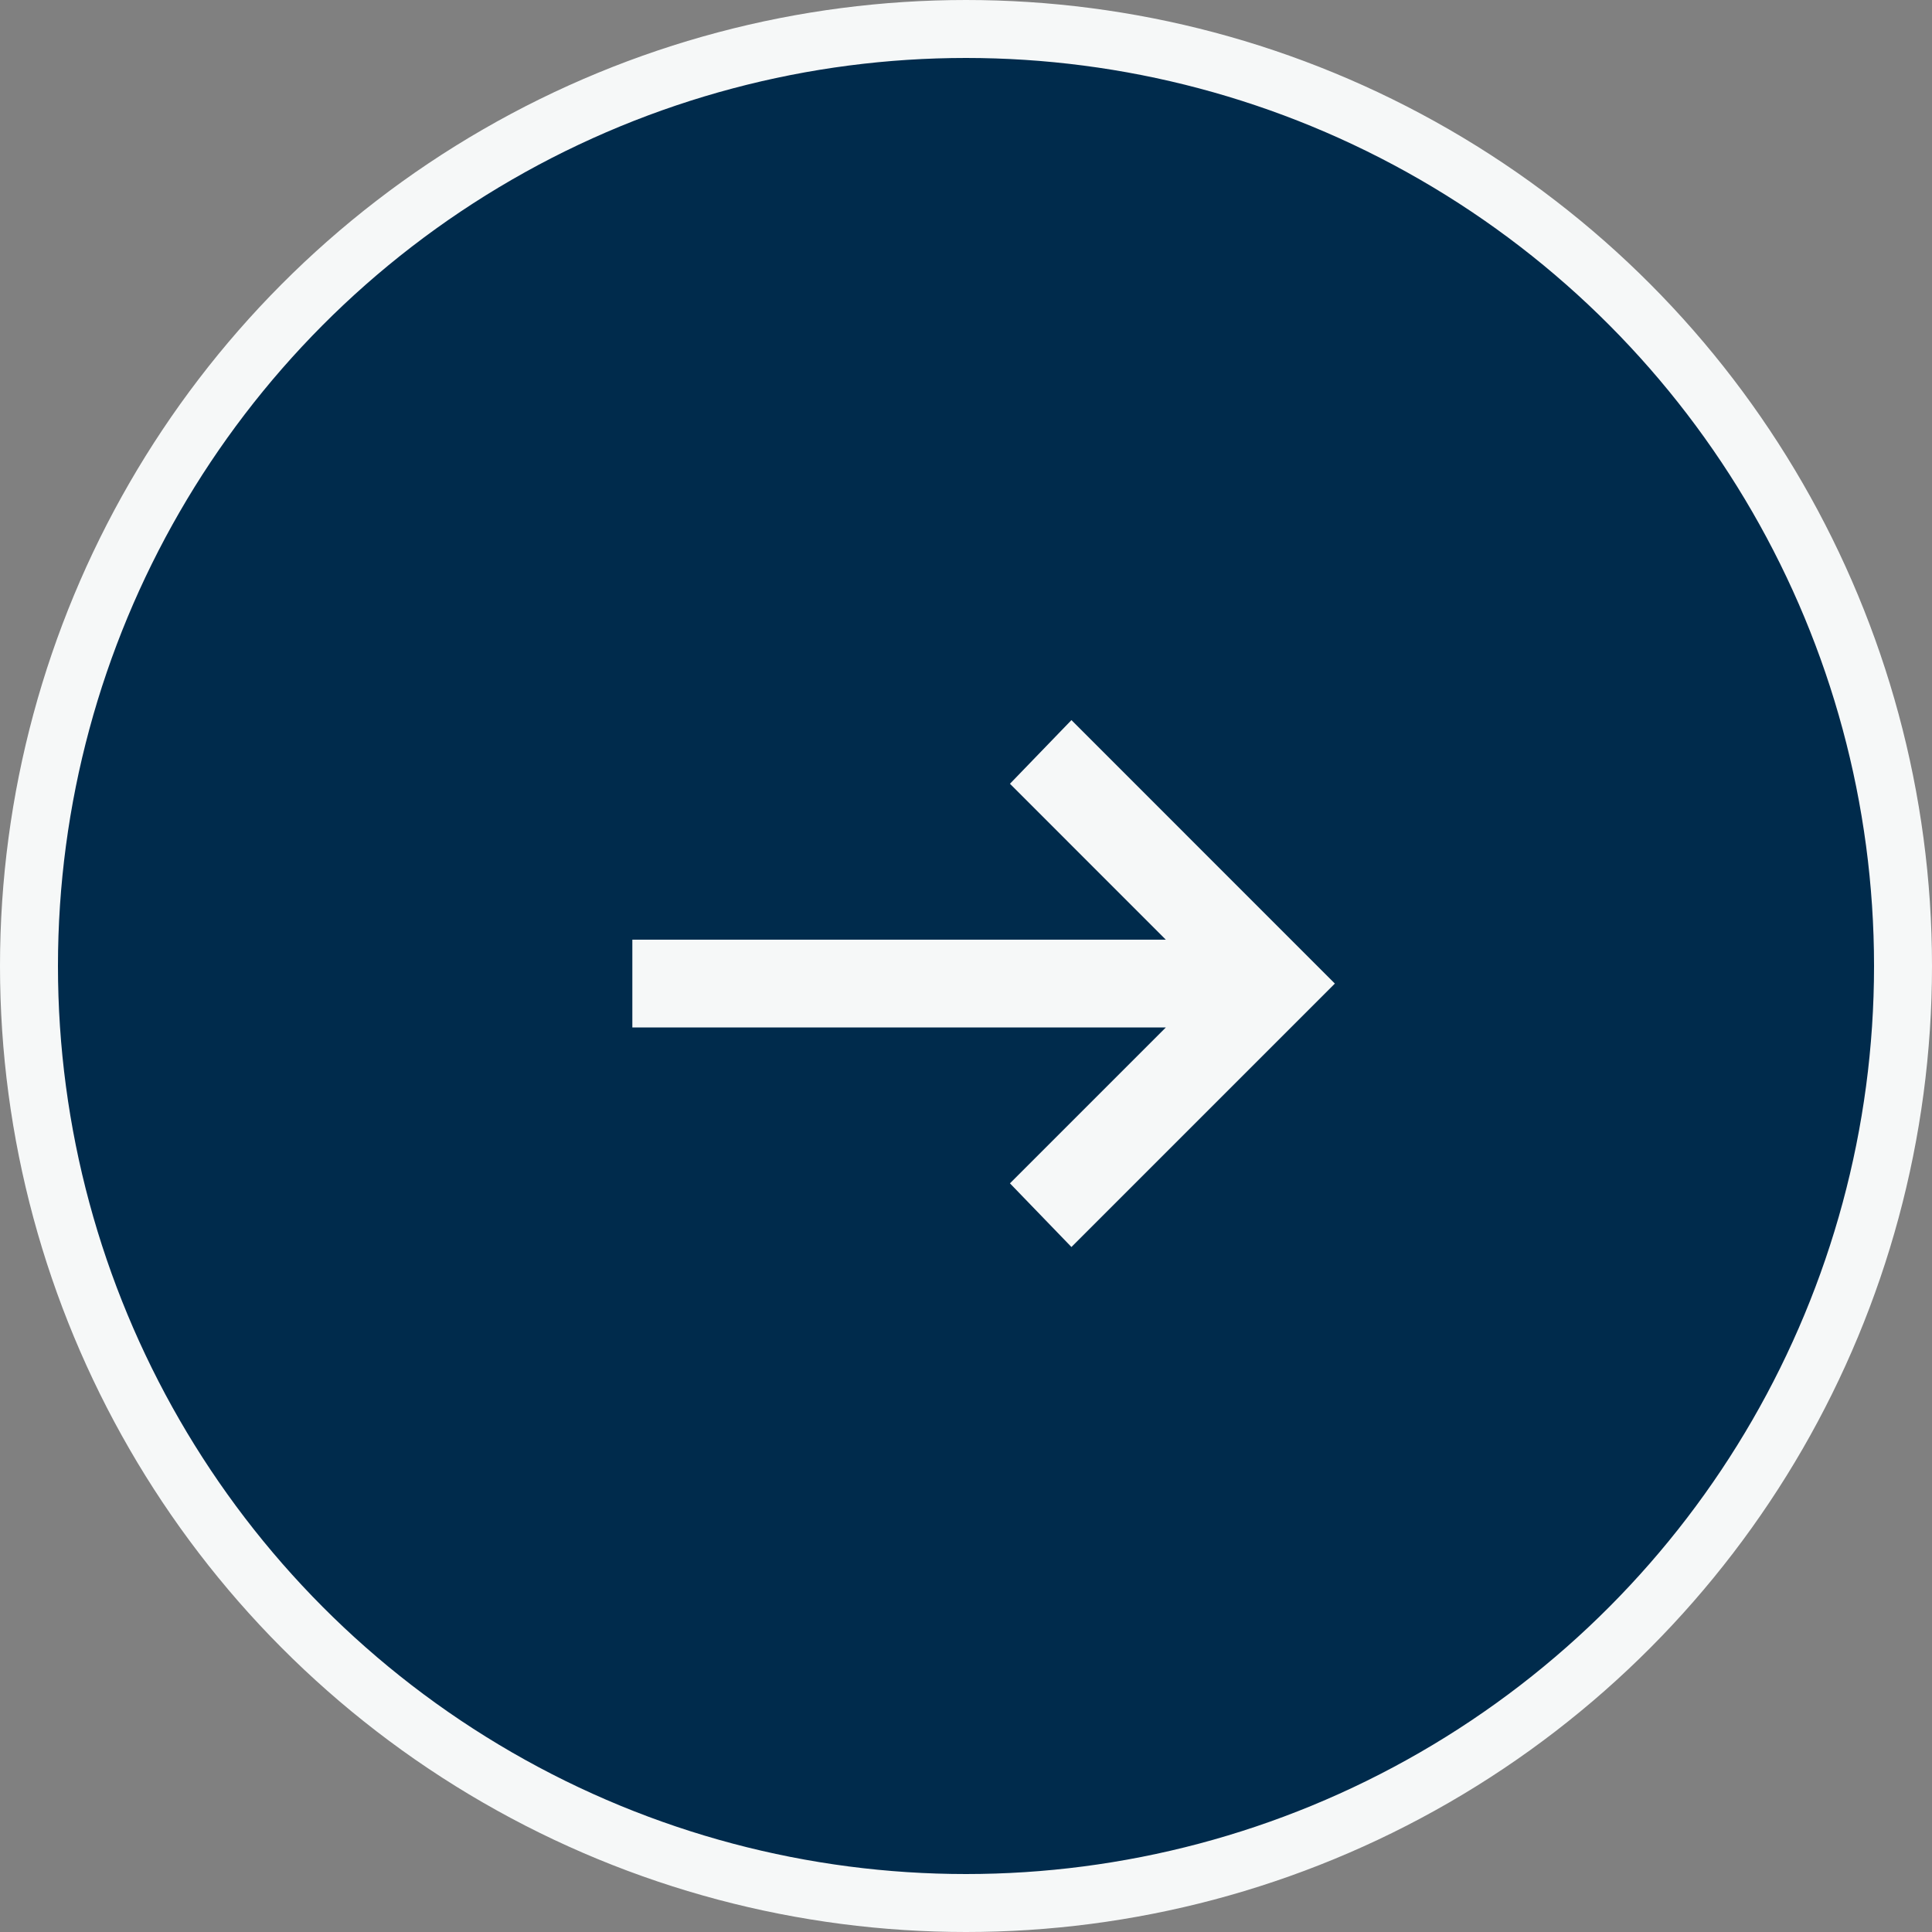
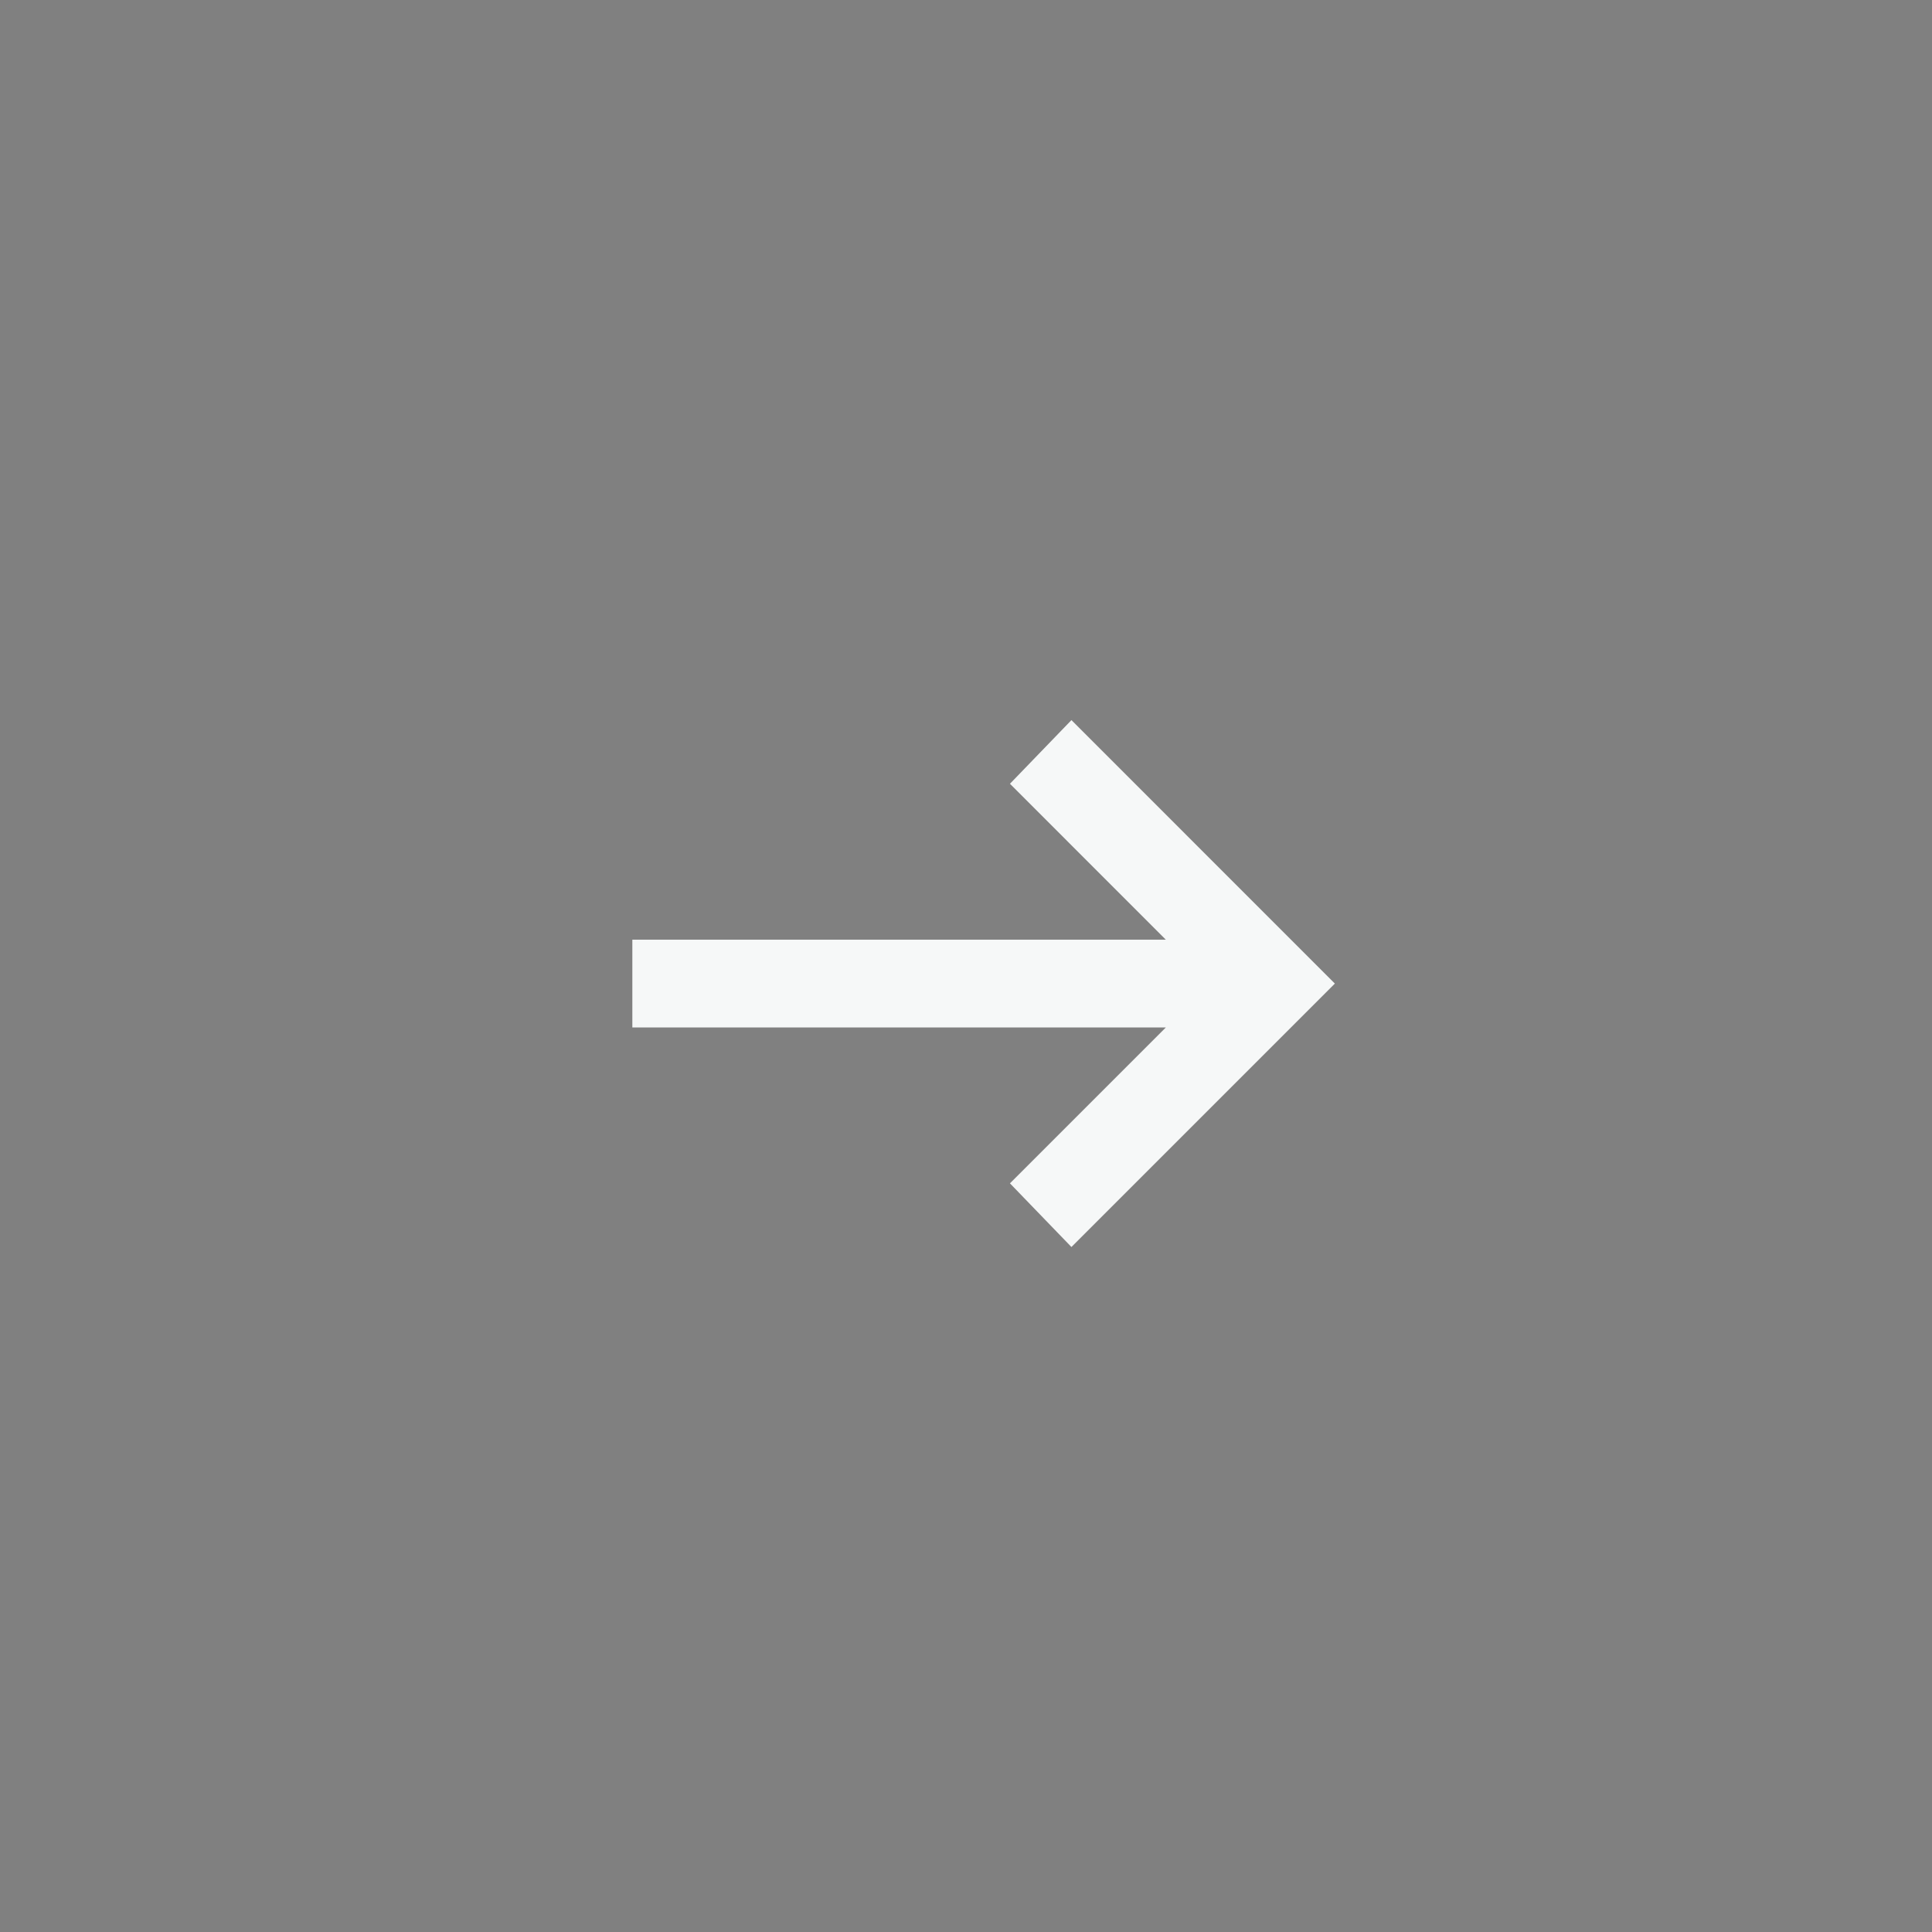
<svg xmlns="http://www.w3.org/2000/svg" width="40" height="40" viewBox="0 0 40 40" fill="none">
  <rect x="0" y="0" width="40" height="40" fill="#808080" stroke="none" />
-   <circle cx="20" cy="20" r="19.4" fill="#002B4C" stroke="#F6F8F8" stroke-width="1.2" />
  <path d="M22.183 25.818L20.91 24.5L24.137 21.273H13.092V19.455H24.137L20.91 16.227L22.183 14.909L27.637 20.364L22.183 25.818Z" fill="#F6F8F8" />
</svg>